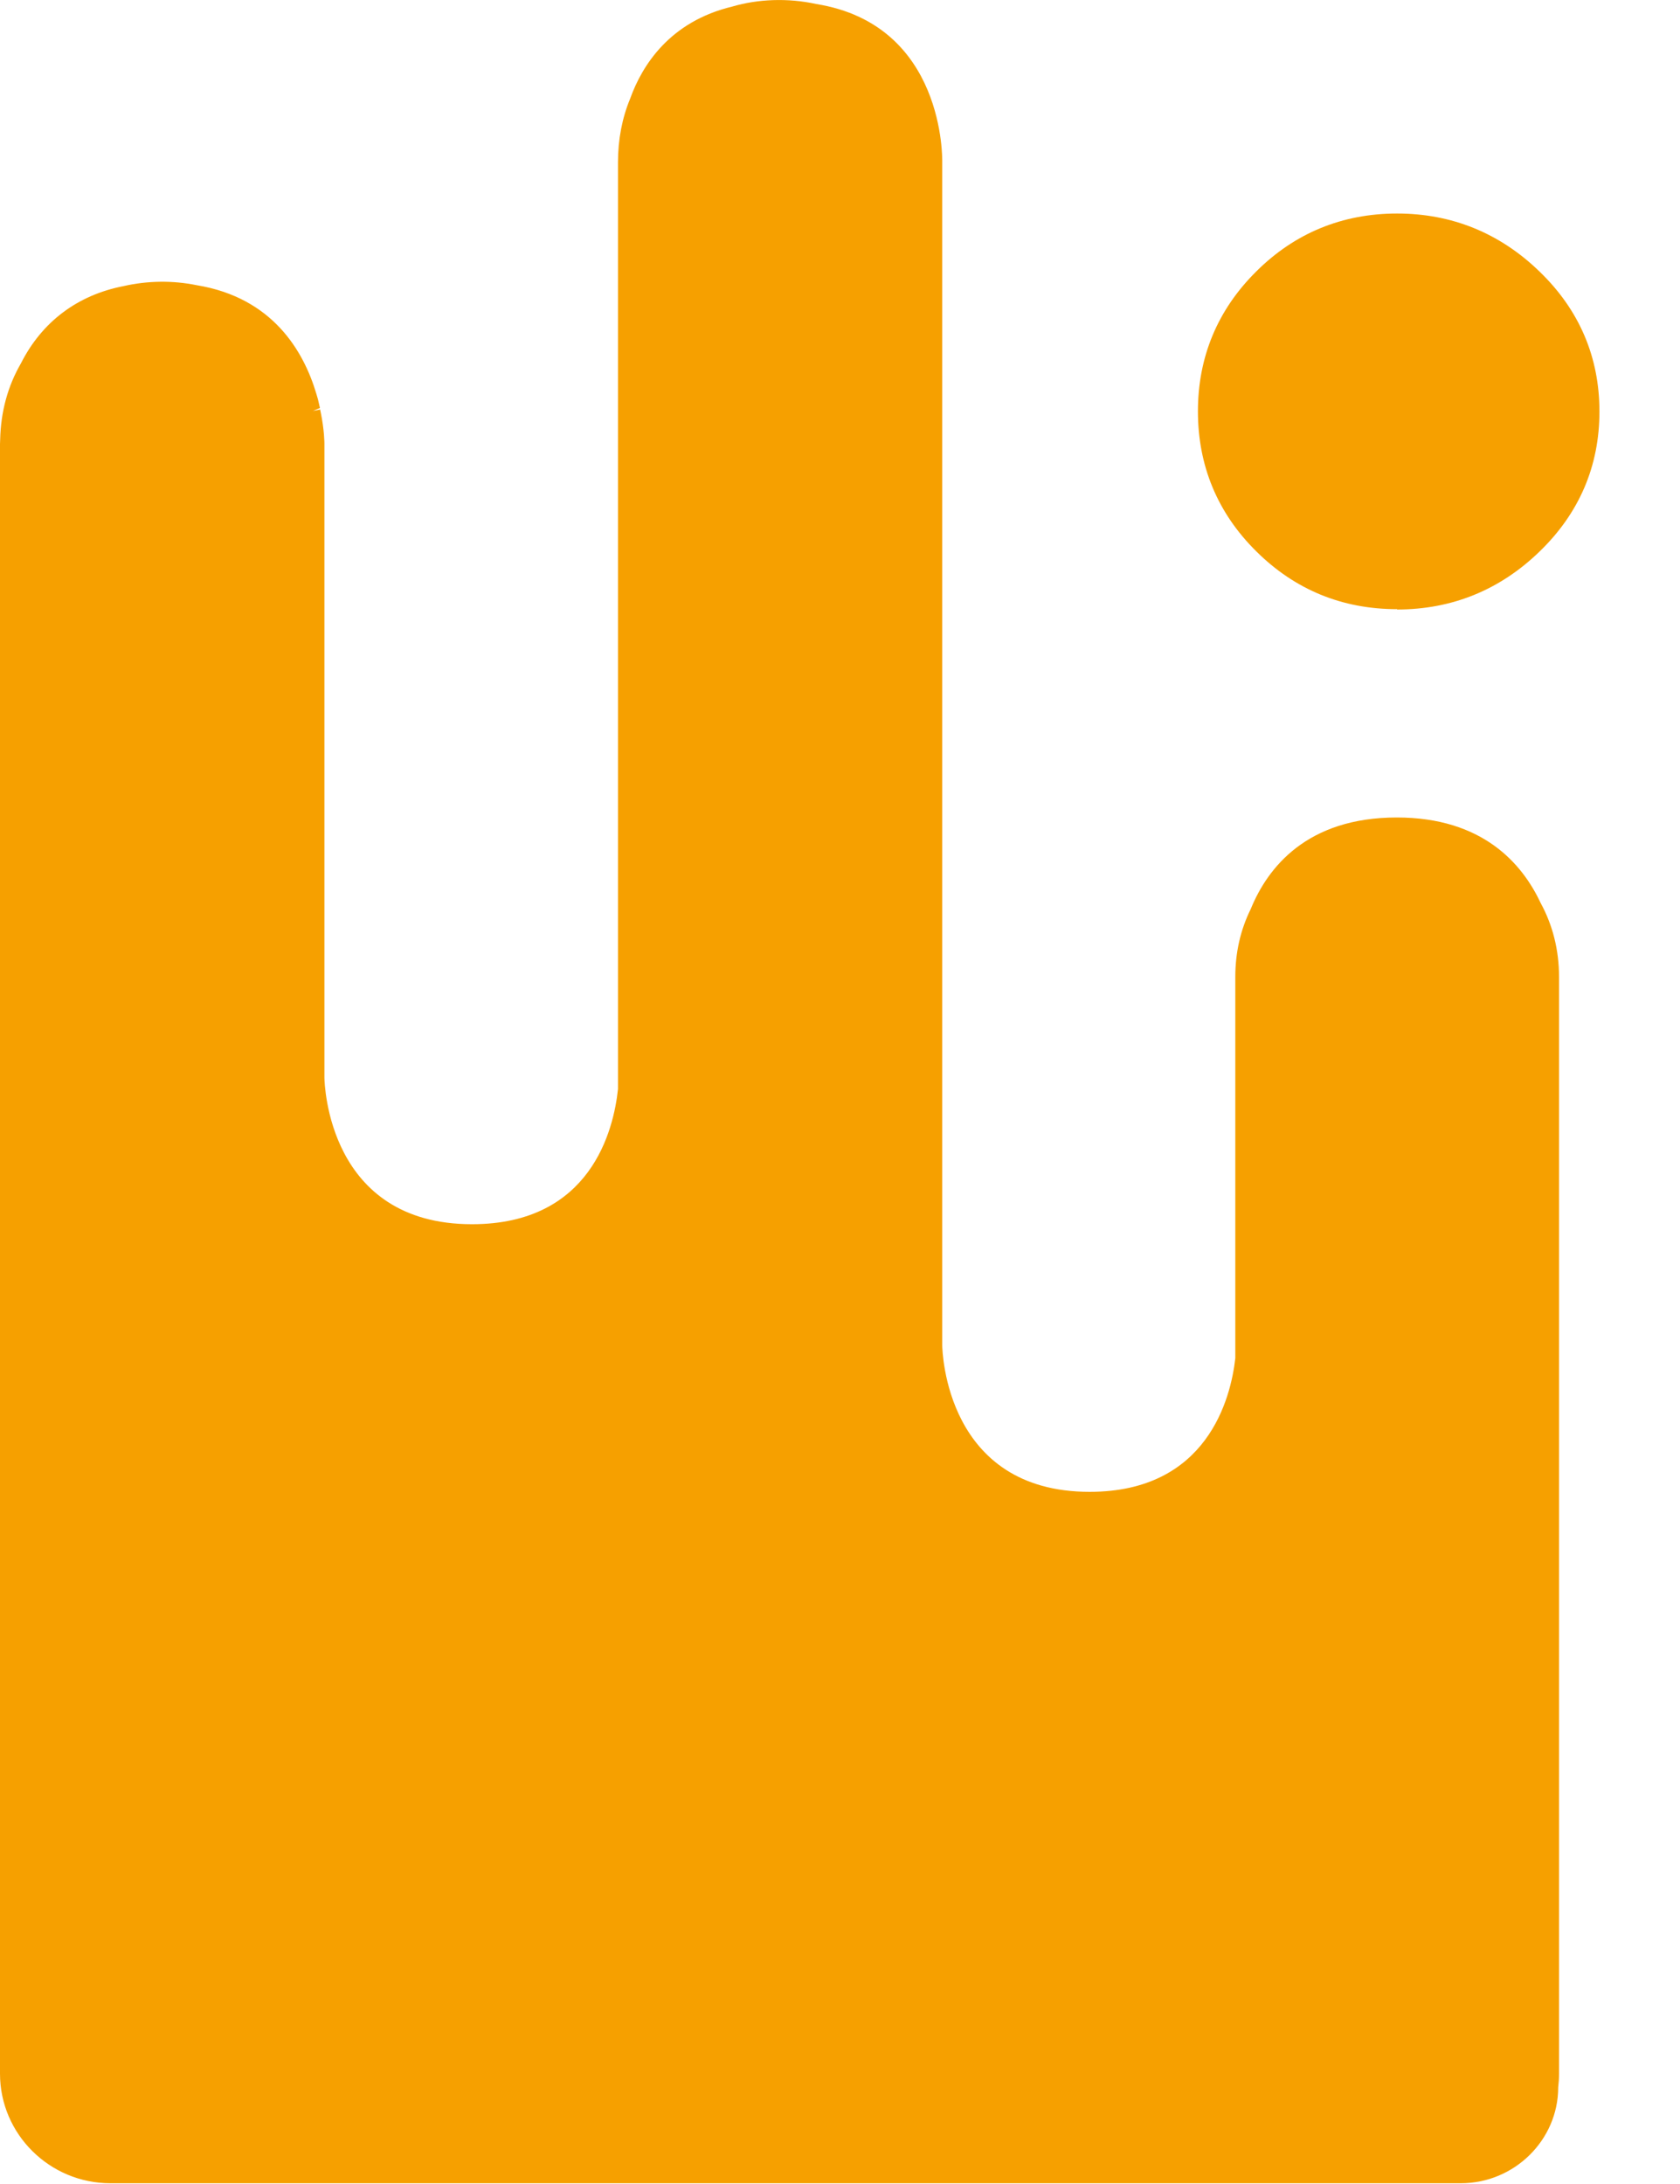
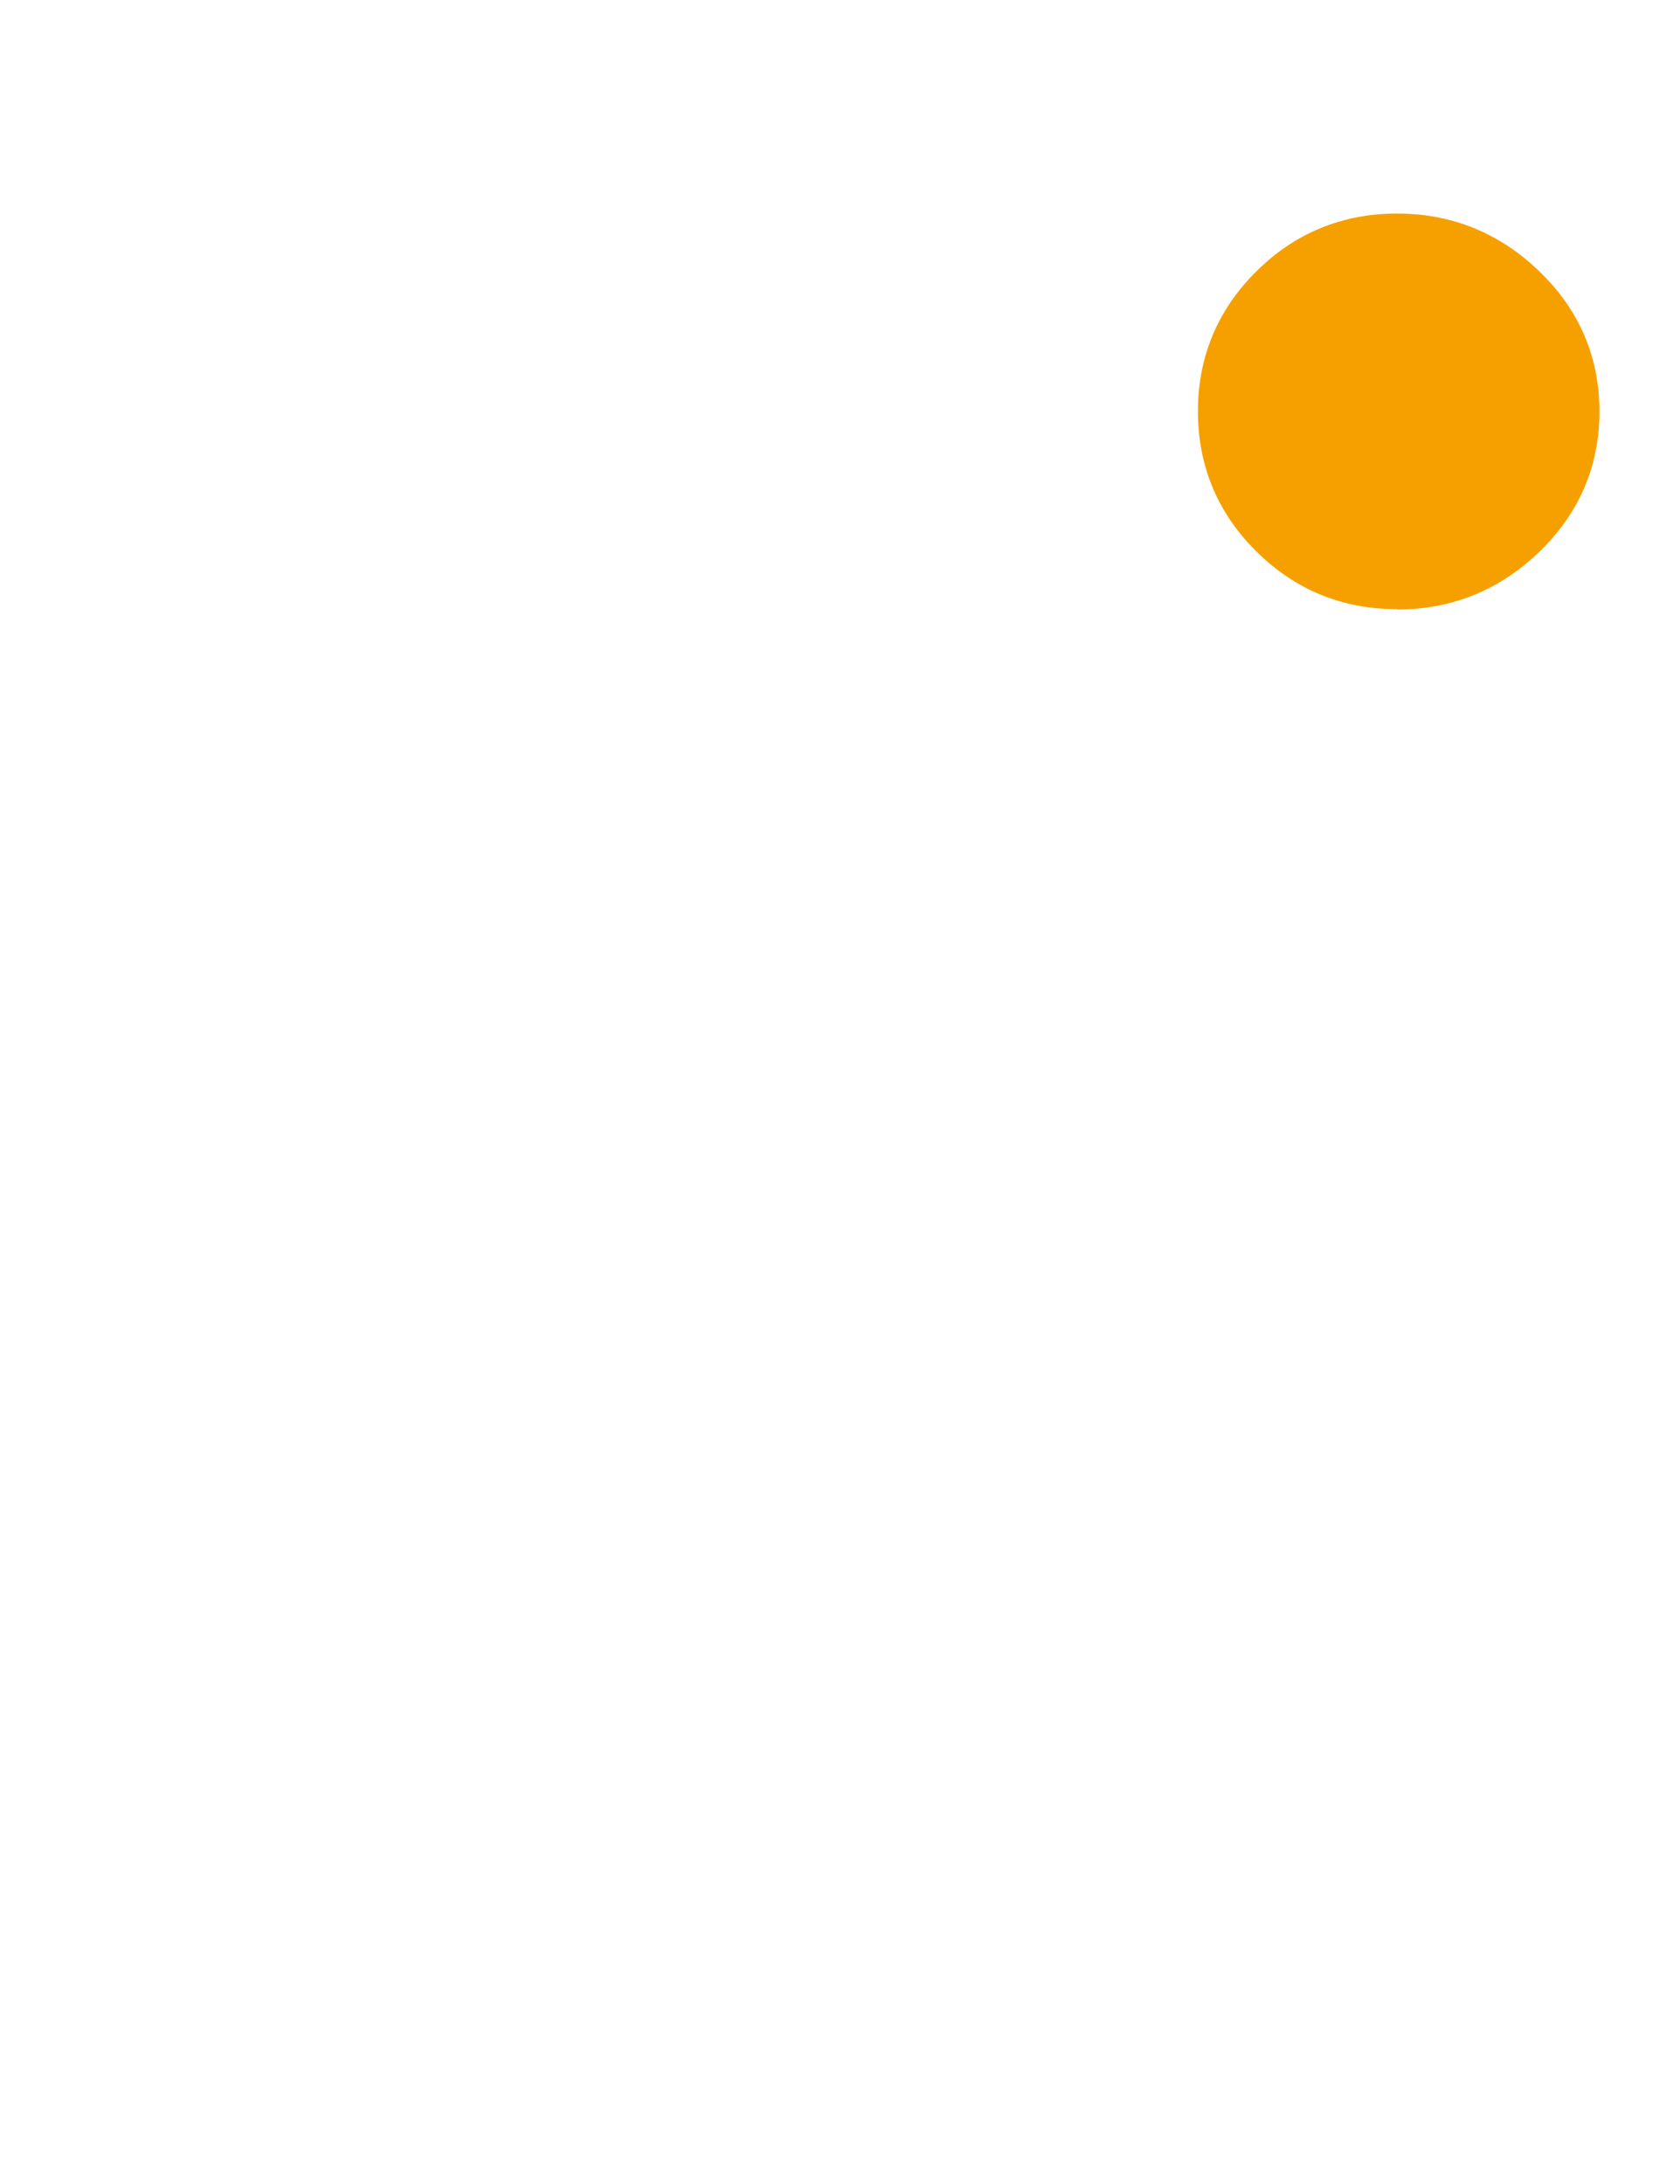
<svg xmlns="http://www.w3.org/2000/svg" width="20" height="26" viewBox="0 0 20 26" fill="none">
  <path d="M16.632 7.256C17.283 7.256 17.854 7.025 18.327 6.567C18.801 6.109 19.041 5.548 19.041 4.899C19.041 4.251 18.801 3.689 18.327 3.232C17.854 2.774 17.283 2.542 16.632 2.542C15.981 2.542 15.414 2.774 14.955 3.232C14.494 3.689 14.261 4.251 14.261 4.897C14.261 5.544 14.494 6.107 14.955 6.563C15.416 7.021 15.979 7.252 16.632 7.252V7.256Z" fill="#F6A000" />
-   <path d="M16.628 9.732C15.559 9.732 15.091 10.328 14.89 10.821C14.767 11.07 14.706 11.341 14.706 11.629V16.169C14.653 16.647 14.373 17.76 12.972 17.76C11.26 17.76 11.219 16.088 11.217 16.017V1.926C11.217 1.91 11.254 0.295 9.718 0.048C9.377 -0.027 9.02 -0.011 8.718 0.078C7.975 0.256 7.645 0.775 7.502 1.174C7.406 1.405 7.357 1.661 7.357 1.932V12.965C7.306 13.449 7.037 14.574 5.619 14.574C3.903 14.574 3.864 12.9 3.862 12.829V5.278C3.862 5.278 3.862 5.124 3.819 4.913L3.811 4.875L3.725 4.893L3.809 4.857C3.801 4.824 3.793 4.79 3.785 4.753C3.779 4.731 3.772 4.709 3.766 4.688C3.615 4.18 3.246 3.543 2.34 3.395C2.057 3.337 1.755 3.341 1.471 3.406C0.92 3.513 0.498 3.833 0.249 4.326C0.092 4.597 0.01 4.901 0.002 5.231C0 5.268 0 5.288 0 5.288V24.686C0 25.406 0.59 25.991 1.314 25.991H17.391C18.029 25.991 18.55 25.475 18.55 24.85C18.556 24.798 18.56 24.743 18.56 24.686V11.631C18.56 11.309 18.484 11.011 18.34 10.748C18.123 10.284 17.652 9.732 16.63 9.732H16.628Z" fill="#F6A000" />
</svg>